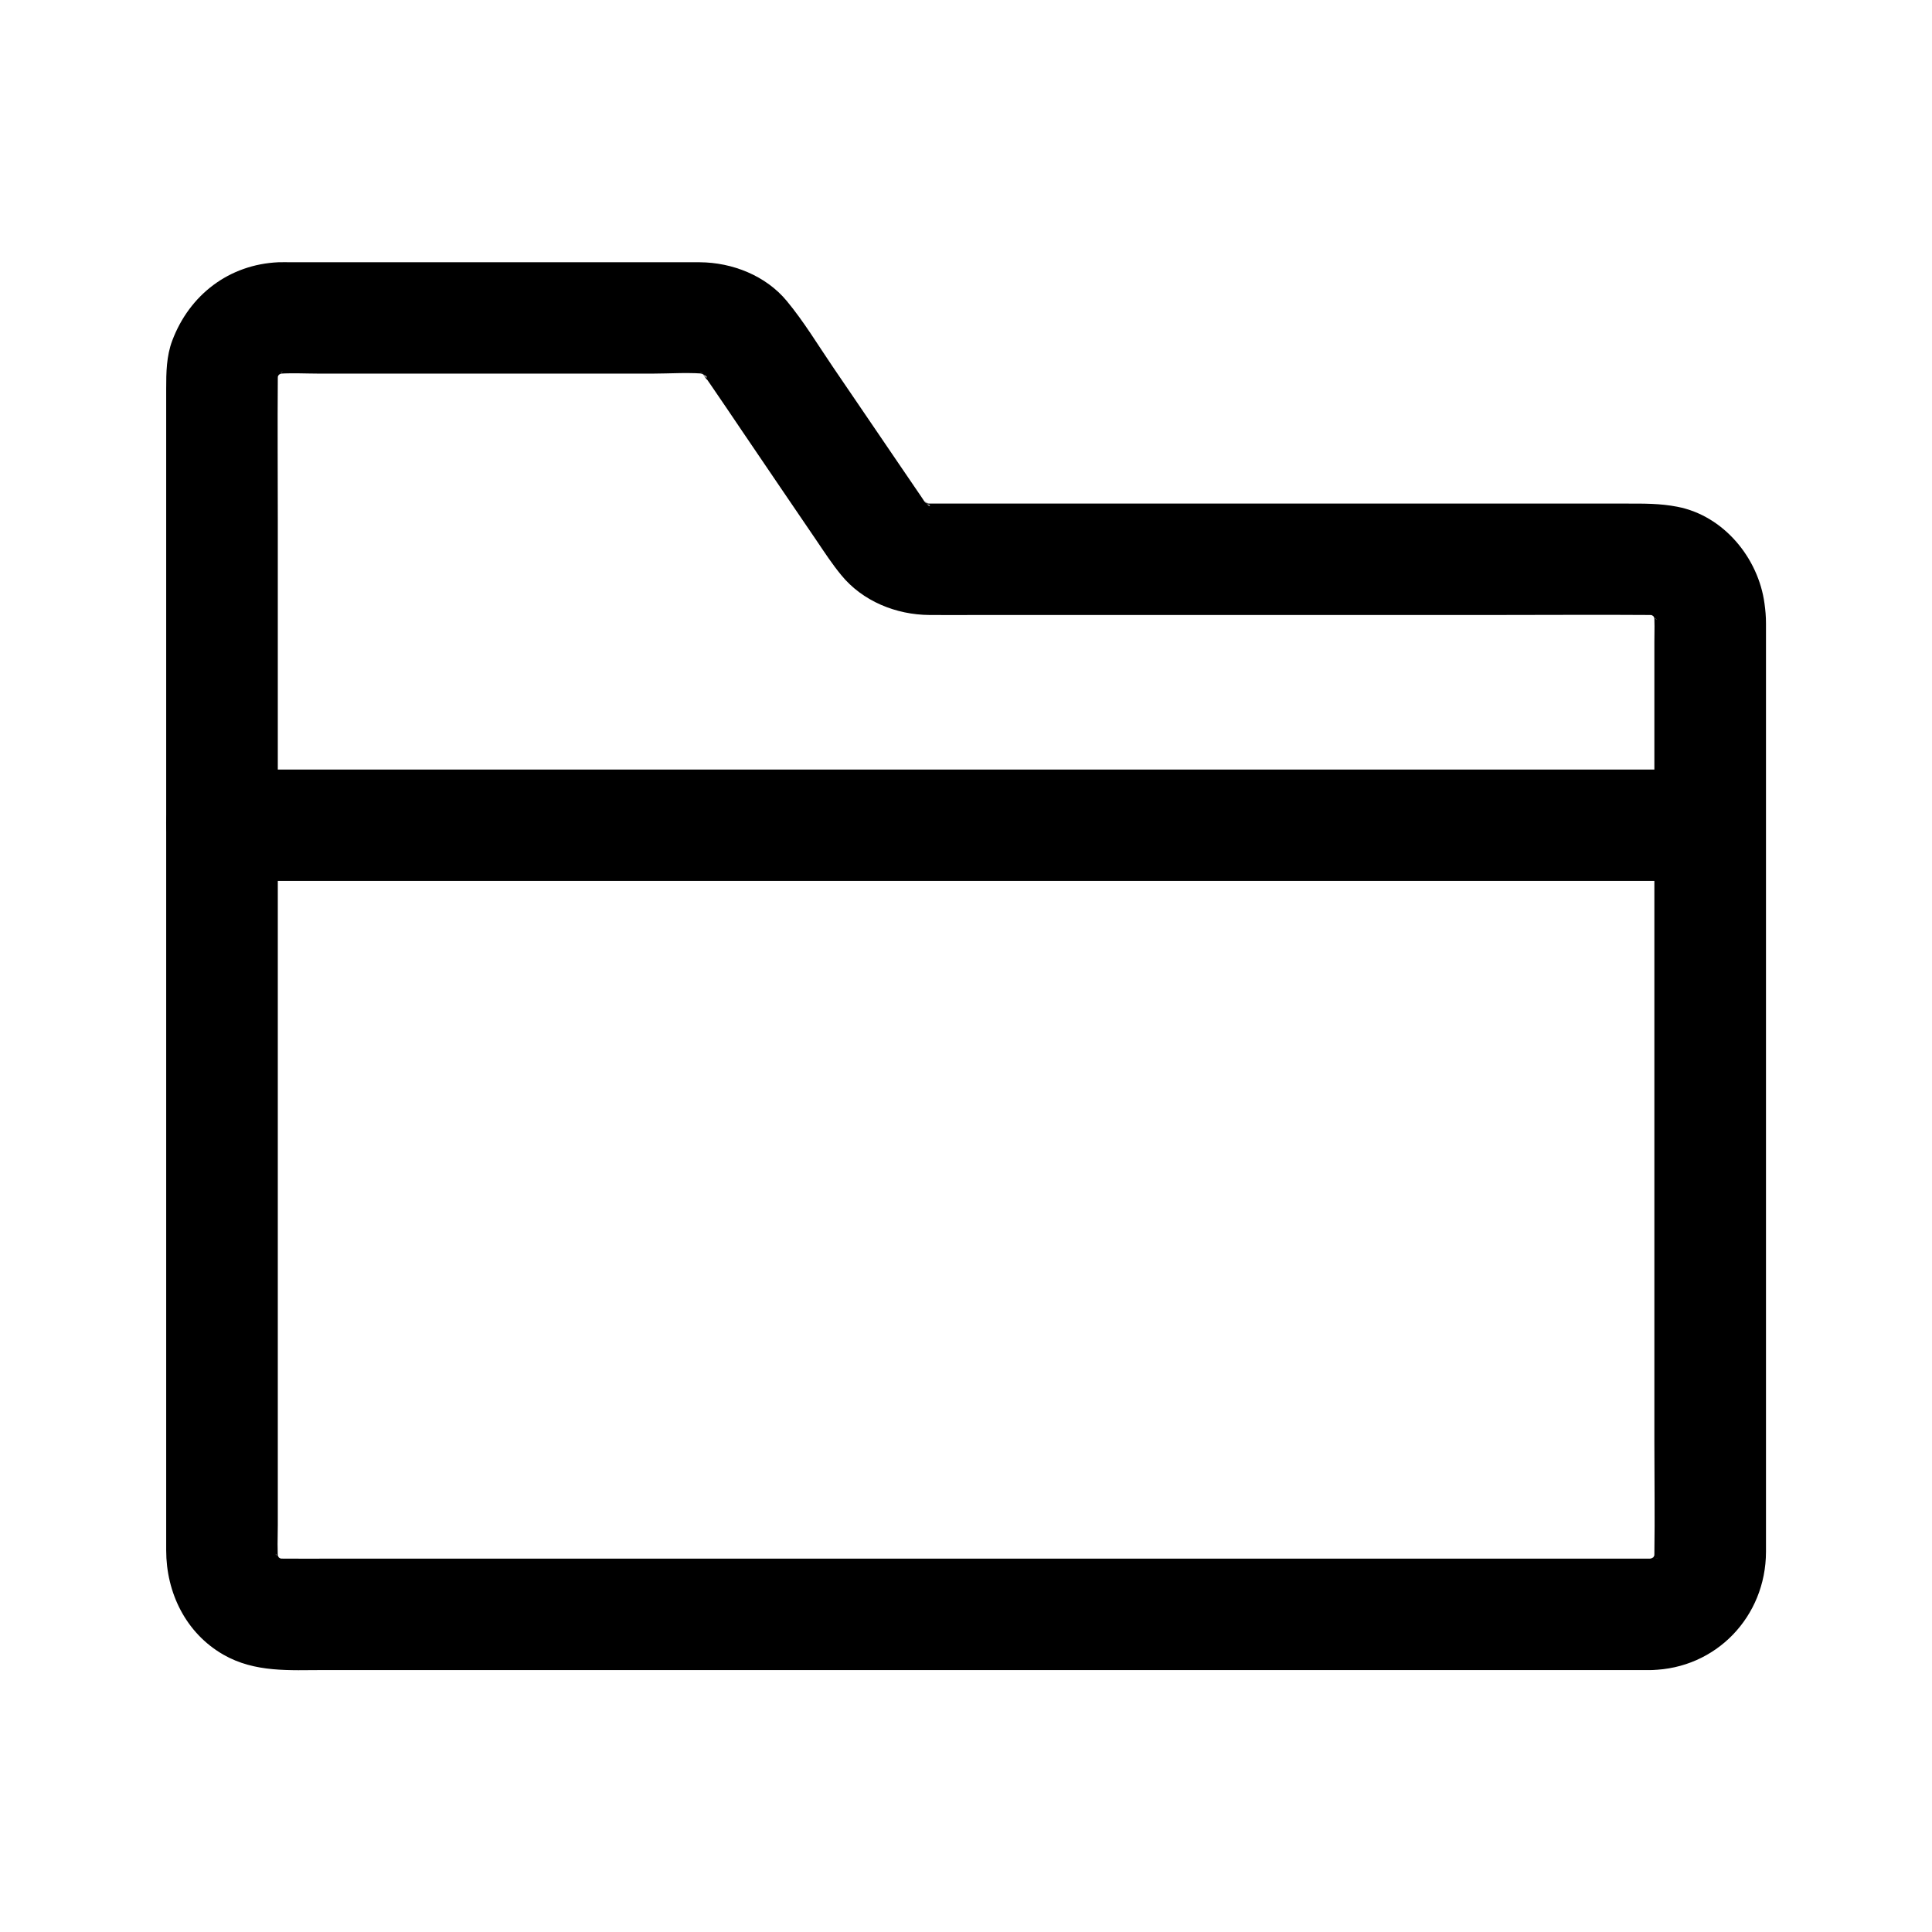
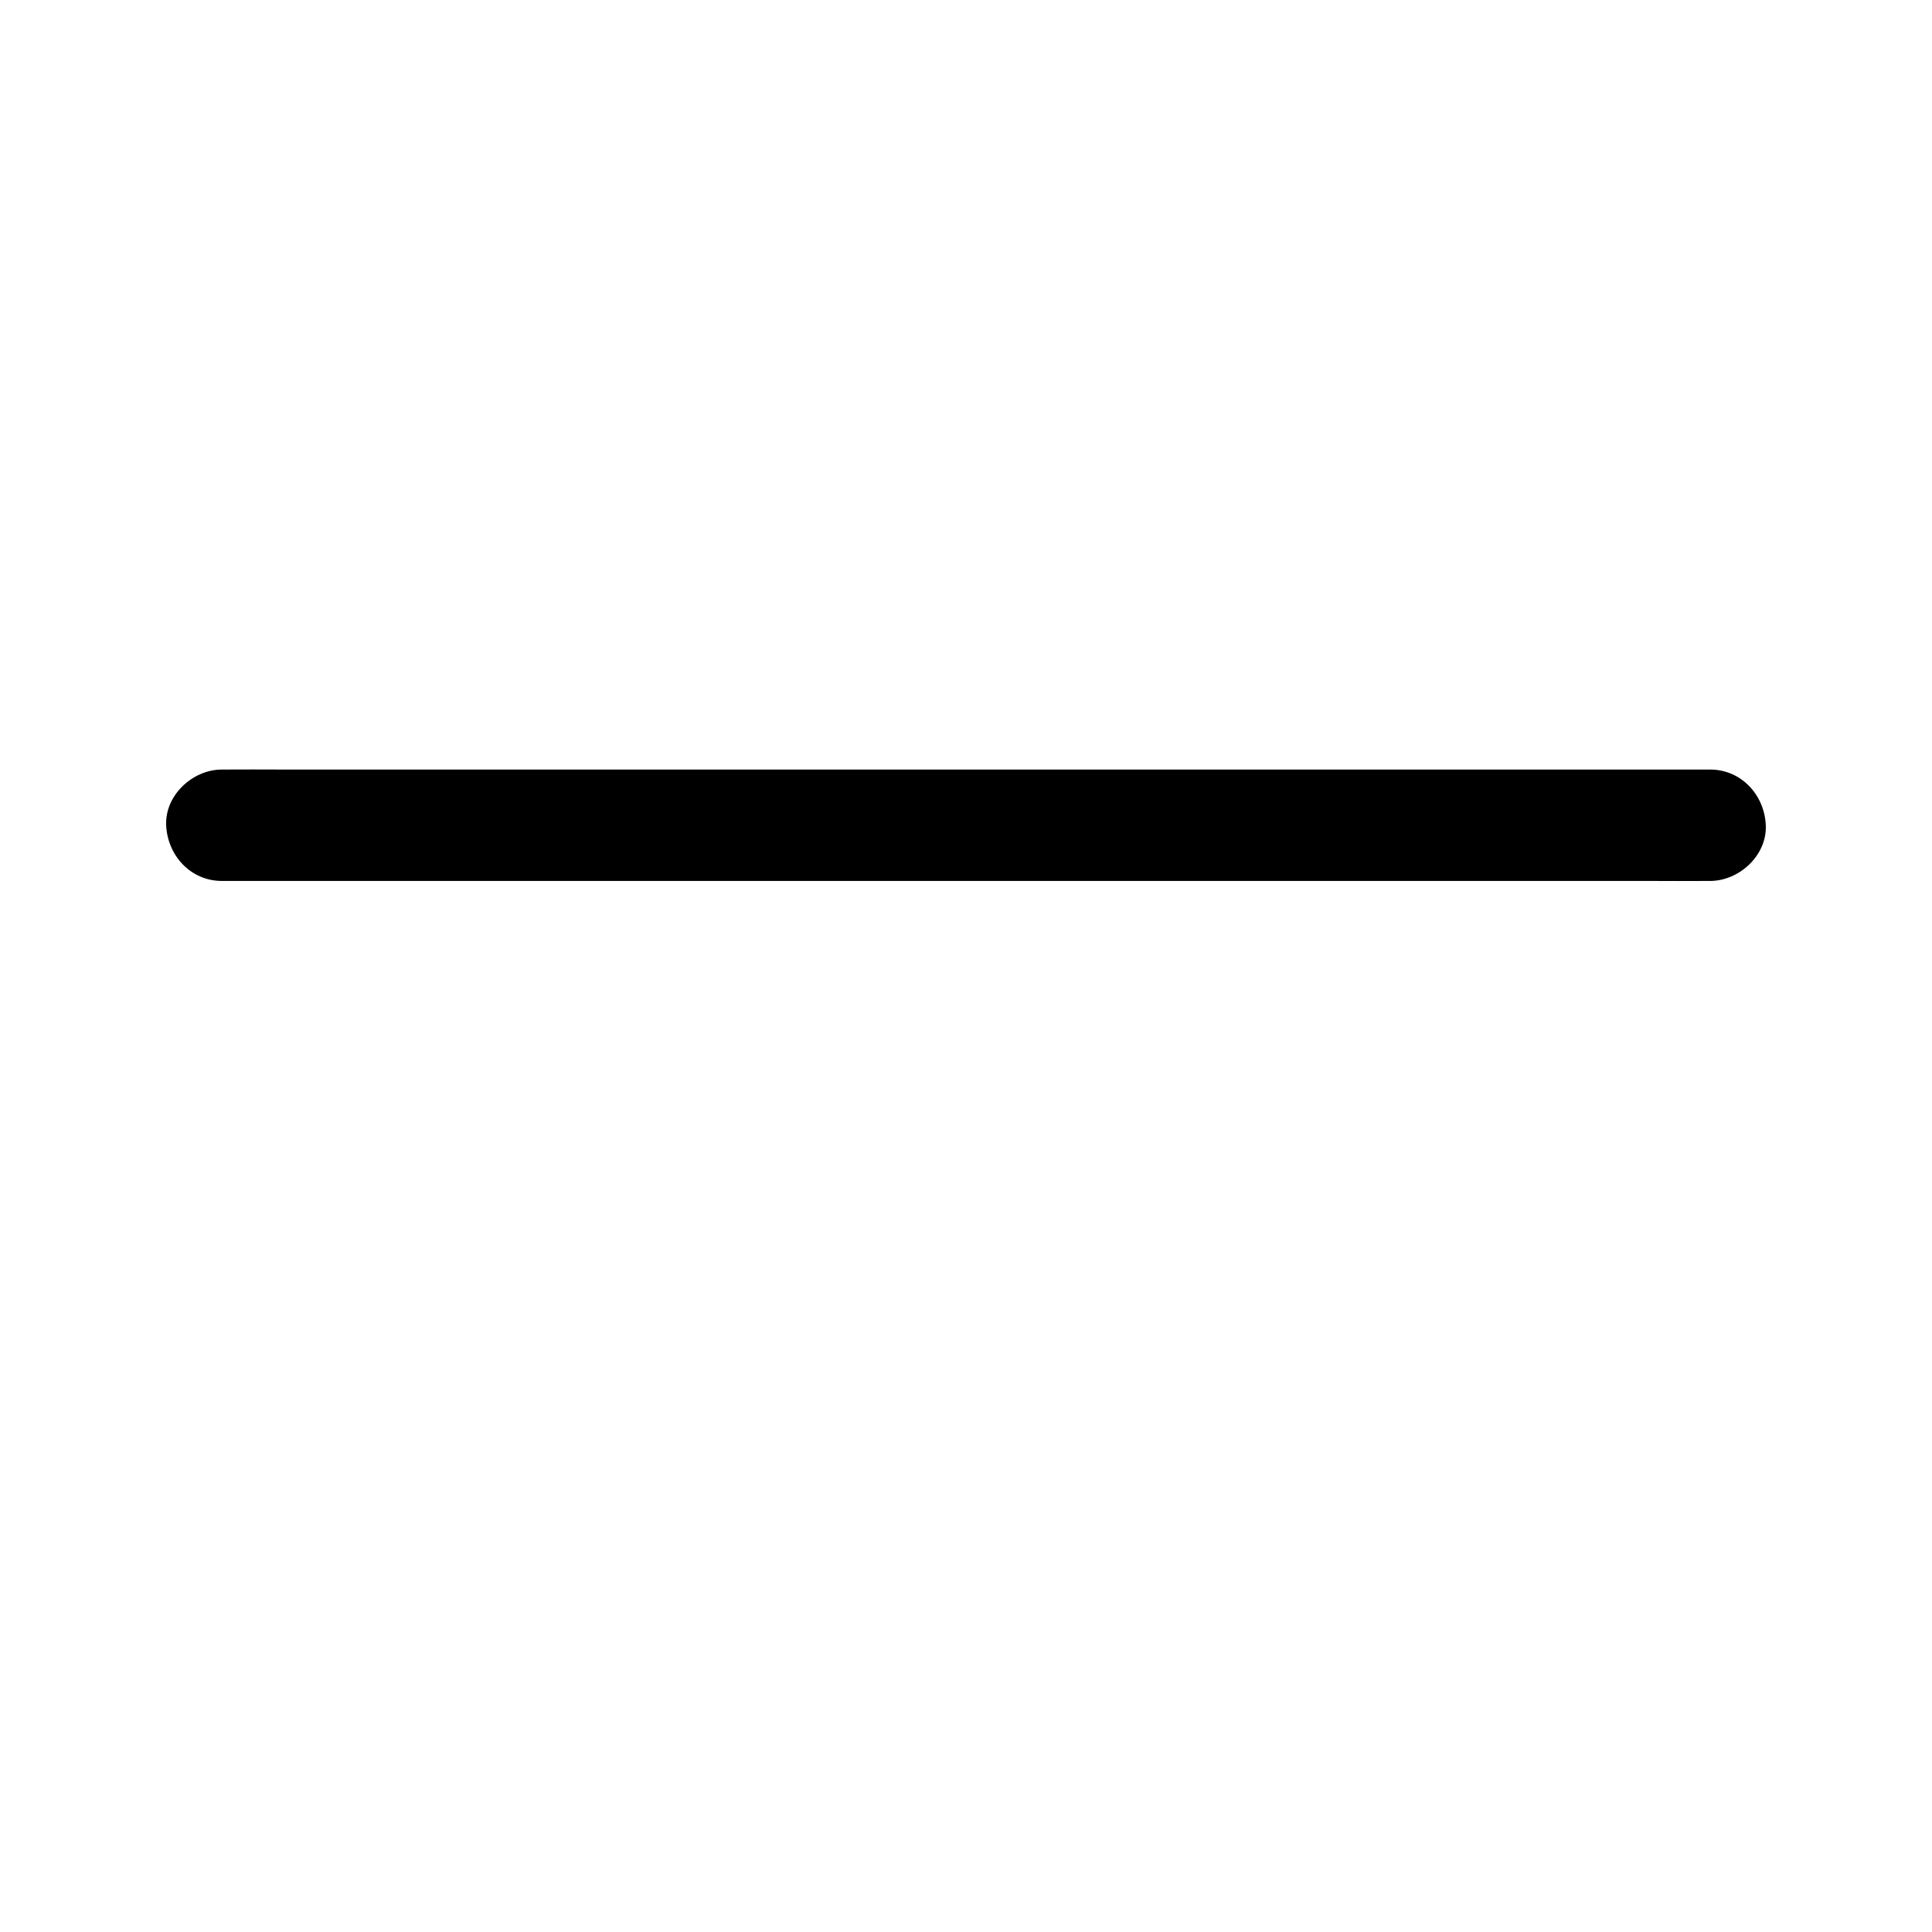
<svg xmlns="http://www.w3.org/2000/svg" fill="#000000" width="800px" height="800px" version="1.1" viewBox="144 144 512 512">
  <g>
-     <path d="m581.55 557.05h-9.789-26.617-39.113-47.922-52.449-52.645-49.25-41.477-29.52c-4.574 0-9.199 0.051-13.777 0-0.836 0-1.672-0.051-2.508-0.148 1.328 0.195 2.609 0.344 3.938 0.543-1.328-0.195-2.559-0.492-3.789-0.984 1.18 0.492 2.363 0.984 3.543 1.477-0.887-0.395-1.723-0.836-2.559-1.328-0.492-0.246-1.871-1.379 0.195 0.246 2.164 1.672 0.441 0.297 0.051-0.098-0.051-0.051-0.887-0.934-0.836-0.934 0.148-0.148 2.164 3.246 1.18 1.477-0.543-0.934-1.031-1.82-1.477-2.805 0.492 1.18 0.984 2.363 1.477 3.543-0.441-1.23-0.789-2.461-0.984-3.789 0.195 1.328 0.344 2.609 0.543 3.938-0.344-3.297-0.148-6.742-0.148-10.035v-22.484-74.832-90.773-78.328c0-12.496-0.098-24.992 0-37.441 0-0.789 0.051-1.625 0.148-2.41-0.195 1.328-0.344 2.609-0.543 3.938 0.195-1.328 0.492-2.559 0.984-3.789-0.492 1.18-0.984 2.363-1.477 3.543 0.395-0.887 0.836-1.723 1.328-2.559 0.246-0.492 1.379-1.871-0.246 0.195-1.672 2.164-0.297 0.441 0.098 0.051 0.051-0.051 0.934-0.887 0.934-0.836 0.148 0.148-3.246 2.164-1.477 1.18 0.934-0.543 1.82-1.031 2.805-1.477-1.18 0.492-2.363 0.984-3.543 1.477 1.23-0.441 2.461-0.789 3.789-0.984-1.328 0.195-2.609 0.344-3.938 0.543 4.133-0.441 8.414-0.148 12.496-0.148h26.812 60.812c5.066 0 10.332-0.441 15.398 0.148-1.328-0.195-2.609-0.344-3.938-0.543 1.426 0.246 2.805 0.641 4.184 1.18-1.18-0.492-2.363-0.984-3.543-1.477 0.641 0.297 1.277 0.688 1.918 1.031 1.031 0.543 1.379 1.672-1.23-1.031 0.344 0.344 0.738 0.641 1.082 0.984 1.031 1.031 1.426 2.609-0.441-0.738 0.098 0.148 0.195 0.297 0.297 0.441 0.688 1.031 1.379 2.066 2.117 3.102 2.754 4.035 5.512 8.07 8.215 12.102 6.594 9.742 13.234 19.484 19.828 29.176 2.066 3.051 4.082 6.148 6.445 9.004 5.656 6.938 14.562 10.527 23.371 10.578 4.379 0.051 8.758 0 13.086 0h63.023 74.34c13.43 0 26.914-0.098 40.344 0 0.836 0 1.625 0.051 2.461 0.148-1.328-0.195-2.609-0.344-3.938-0.543 1.328 0.195 2.559 0.492 3.789 0.984-1.18-0.492-2.363-0.984-3.543-1.477 0.887 0.395 1.723 0.836 2.559 1.328 0.492 0.246 1.871 1.379-0.195-0.246-2.164-1.672-0.441-0.297-0.051 0.098 0.051 0.051 0.887 0.934 0.836 0.934-0.148 0.148-2.164-3.246-1.18-1.477 0.543 0.934 1.031 1.82 1.477 2.805-0.492-1.18-0.984-2.363-1.477-3.543 0.441 1.23 0.789 2.461 0.984 3.789-0.195-1.328-0.344-2.609-0.543-3.938 0.297 2.754 0.148 5.559 0.148 8.316v17.809 59.582 72.324 62.336c0 9.891 0.148 19.73 0 29.617 0 0.789-0.051 1.523-0.148 2.312 0.195-1.328 0.344-2.609 0.543-3.938-0.195 1.328-0.492 2.559-0.984 3.789 0.492-1.18 0.984-2.363 1.477-3.543-0.395 0.887-0.836 1.723-1.328 2.559-0.246 0.492-1.379 1.871 0.246-0.195 1.672-2.164 0.297-0.441-0.098-0.051-0.051 0.051-0.934 0.887-0.934 0.836-0.148-0.148 3.246-2.164 1.477-1.18-0.934 0.543-1.82 1.031-2.805 1.477 1.18-0.492 2.363-0.984 3.543-1.477-1.23 0.441-2.461 0.789-3.789 0.984 1.328-0.195 2.609-0.344 3.938-0.543-0.684 0.148-1.324 0.148-2.012 0.199-7.723 0.148-15.105 6.691-14.762 14.762 0.344 7.871 6.496 14.957 14.762 14.762 17.219-0.344 30.406-14.168 30.453-31.293v-10.086-46.395-65.582-65.879-47.281-10.922c0-1.77-0.148-3.445-0.395-5.215-1.625-12.055-10.824-23.273-23.125-25.633-4.574-0.887-8.809-0.836-13.383-0.836h-19.09-61.203-65.387-37.984c-1.277 0-2.508 0-3.738-0.148 1.328 0.195 2.609 0.344 3.938 0.543-1.426-0.246-2.805-0.641-4.184-1.18 1.18 0.492 2.363 0.984 3.543 1.477-0.836-0.395-1.672-1.133-2.508-1.426 2.262 0.738 2.363 2.016 1.277 0.984l-1.031-1.031c-1.969-1.82 1.426 2.164 0.789 1.031-0.395-0.641-0.887-1.277-1.277-1.918-2.016-2.953-3.984-5.856-6.004-8.809-5.856-8.562-11.66-17.172-17.516-25.73-3.984-5.856-7.676-12.004-12.203-17.465-5.559-6.742-14.465-10.234-23.074-10.281h-4.676-53.629-49.938c-1.133 0-2.312-0.051-3.445 0-13.039 0.59-23.52 8.609-28.094 20.715-1.574 4.133-1.625 8.512-1.625 12.84v28.586 50.625 62.484 64.008 55.742 37.492 8.855c0 11.266 5.215 21.941 15.152 27.652 8.414 4.82 17.562 4.082 26.766 4.082h35.672 52.691 62.289 64.699 59.285 46.84 26.617 3.492c7.723 0 15.105-6.789 14.762-14.762-0.344-8.031-6.492-14.77-14.758-14.77z" />
    <path d="m202.8 377.46h10.527 28.734 42.461 51.809 56.531 57.27 53.43 45.164 32.473c5.117 0 10.234 0.051 15.352 0h0.641c7.723 0 15.105-6.789 14.762-14.762-0.344-8.02-6.496-14.762-14.762-14.762h-10.527-28.734-42.461-51.809-56.531-57.27-53.43-45.164-32.473c-5.117 0-10.234-0.051-15.352 0h-0.641c-7.723 0-15.105 6.789-14.762 14.762 0.348 7.973 6.445 14.762 14.762 14.762z" />
  </g>
</svg>